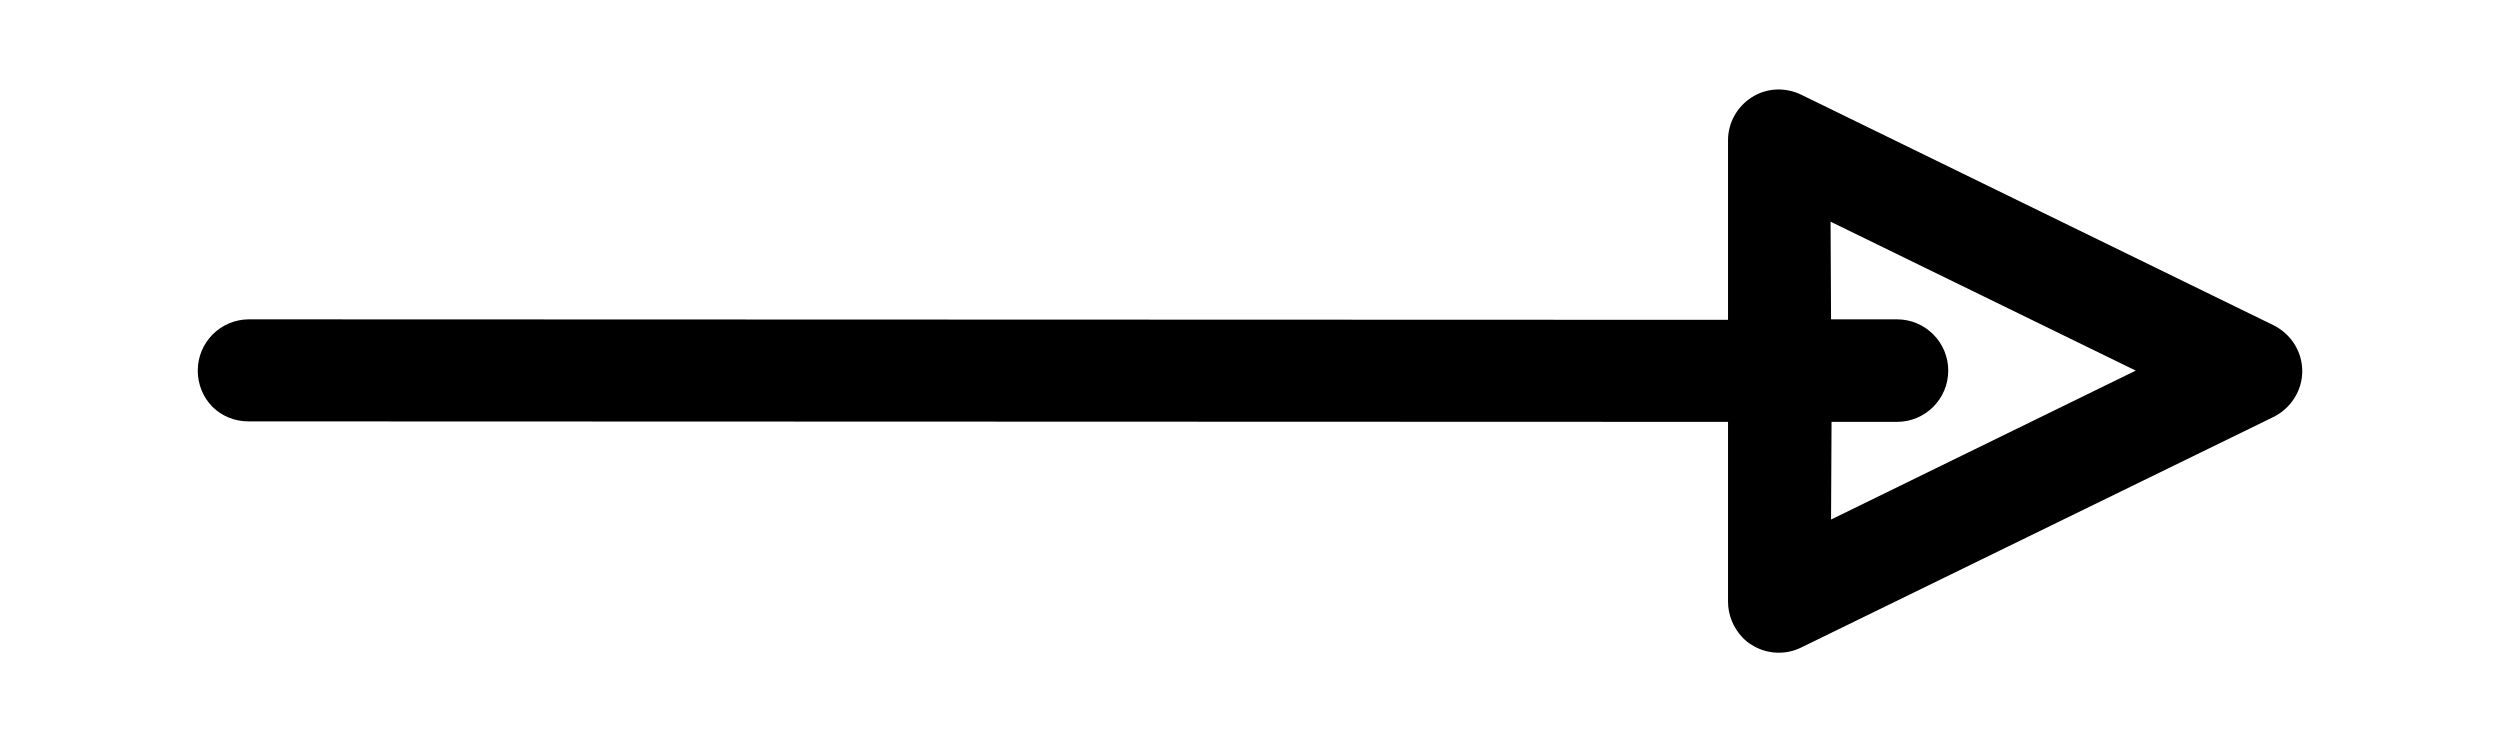
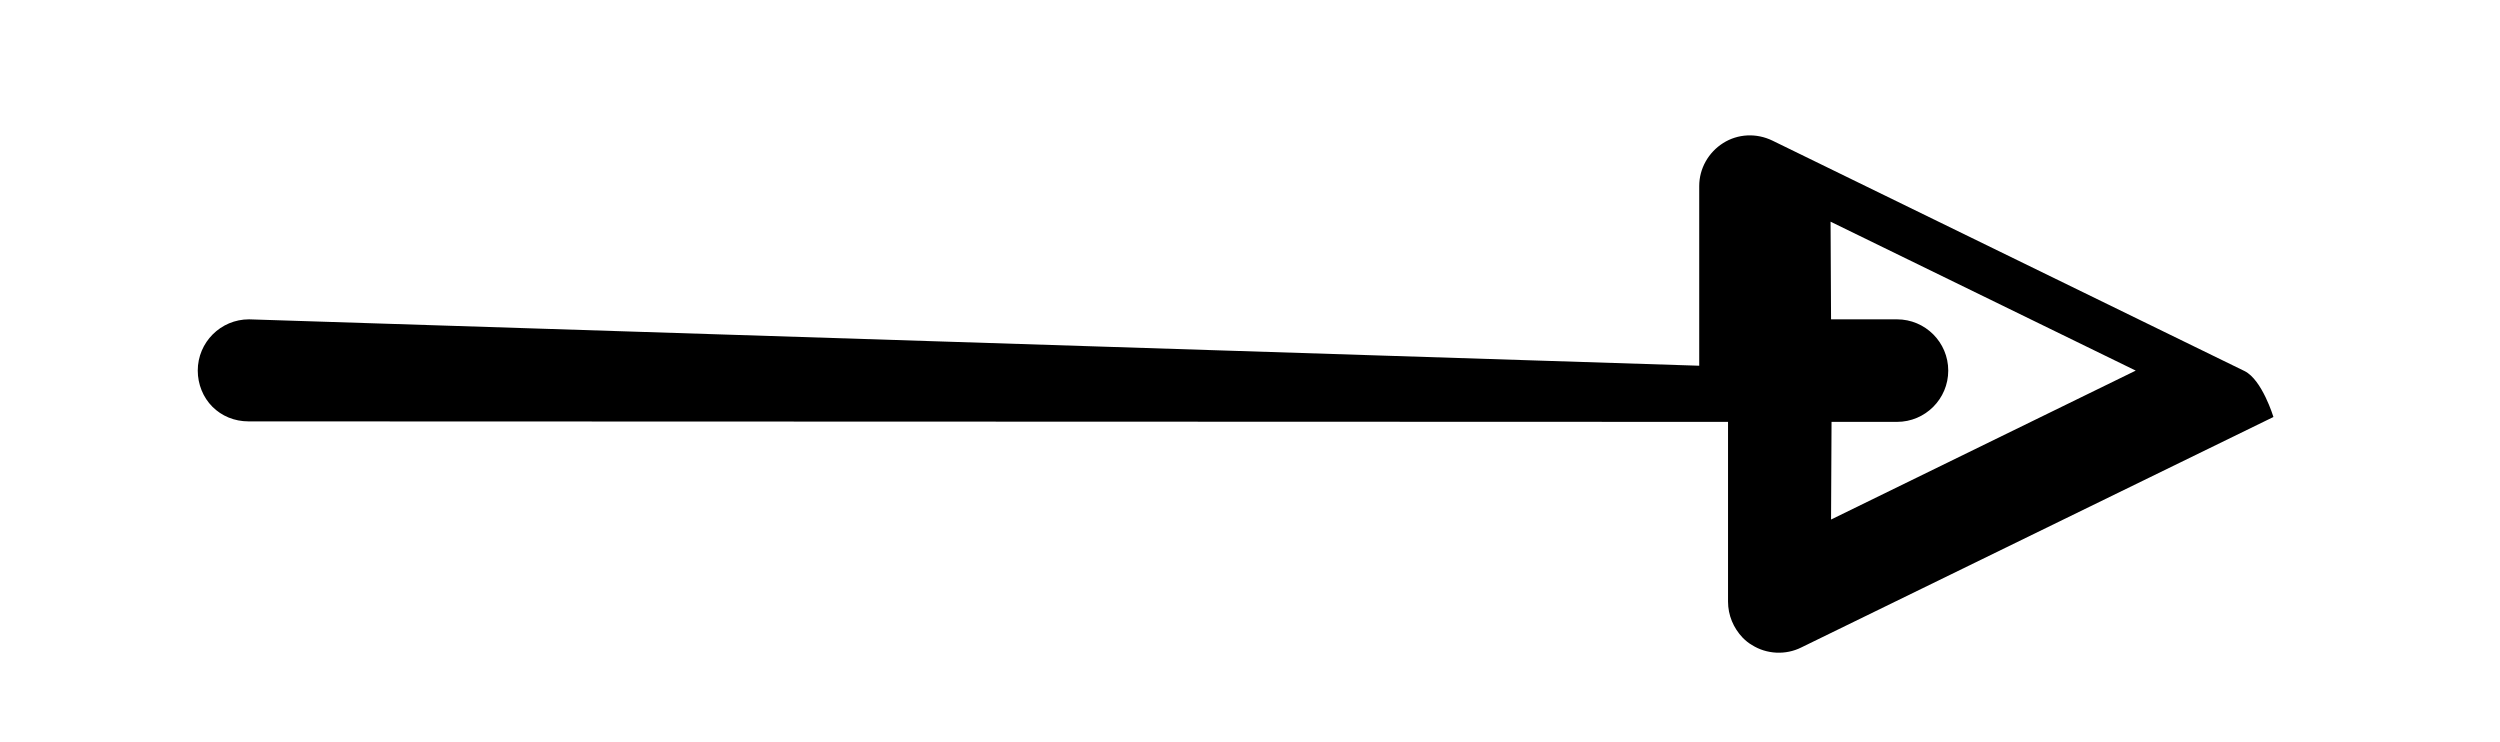
<svg xmlns="http://www.w3.org/2000/svg" version="1.1" id="Layer_1" x="0px" y="0px" viewBox="0 0 512 152" style="enable-background:new 0 0 512 152;" xml:space="preserve">
  <g>
    <g>
      <g>
-         <path d="M51,65.4c-5.8,0-10.5,4.7-10.5,10.5c0,2.8,1.1,5.5,3,7.4s4.5,3,7.4,3     l303,0.1v36.8c0,2.8,1.1,5.4,3,7.4c0.6,0.6,1.2,1.1,1.9,1.5     c3,1.9,6.9,2.1,10.1,0.5l96.7-47.2     C469.2,83.6,471.5,80,471.5,76s-2.3-7.6-5.9-9.4l-96.7-47.2     c-3.3-1.6-7.1-1.4-10.1,0.5s-4.9,5.2-4.9,8.8v36.8      M103.5,65.4h31.6 M437.4,75.9L375,106.4l0.1-20H388.5     c5.8,0,10.5-4.7,10.5-10.5c0-5.8-4.7-10.5-10.5-10.5H375l-0.1-20L437.4,75.9z" />
+         <path d="M51,65.4c-5.8,0-10.5,4.7-10.5,10.5c0,2.8,1.1,5.5,3,7.4s4.5,3,7.4,3     l303,0.1v36.8c0,2.8,1.1,5.4,3,7.4c0.6,0.6,1.2,1.1,1.9,1.5     c3,1.9,6.9,2.1,10.1,0.5l96.7-47.2     s-2.3-7.6-5.9-9.4l-96.7-47.2     c-3.3-1.6-7.1-1.4-10.1,0.5s-4.9,5.2-4.9,8.8v36.8      M103.5,65.4h31.6 M437.4,75.9L375,106.4l0.1-20H388.5     c5.8,0,10.5-4.7,10.5-10.5c0-5.8-4.7-10.5-10.5-10.5H375l-0.1-20L437.4,75.9z" />
      </g>
    </g>
  </g>
</svg>